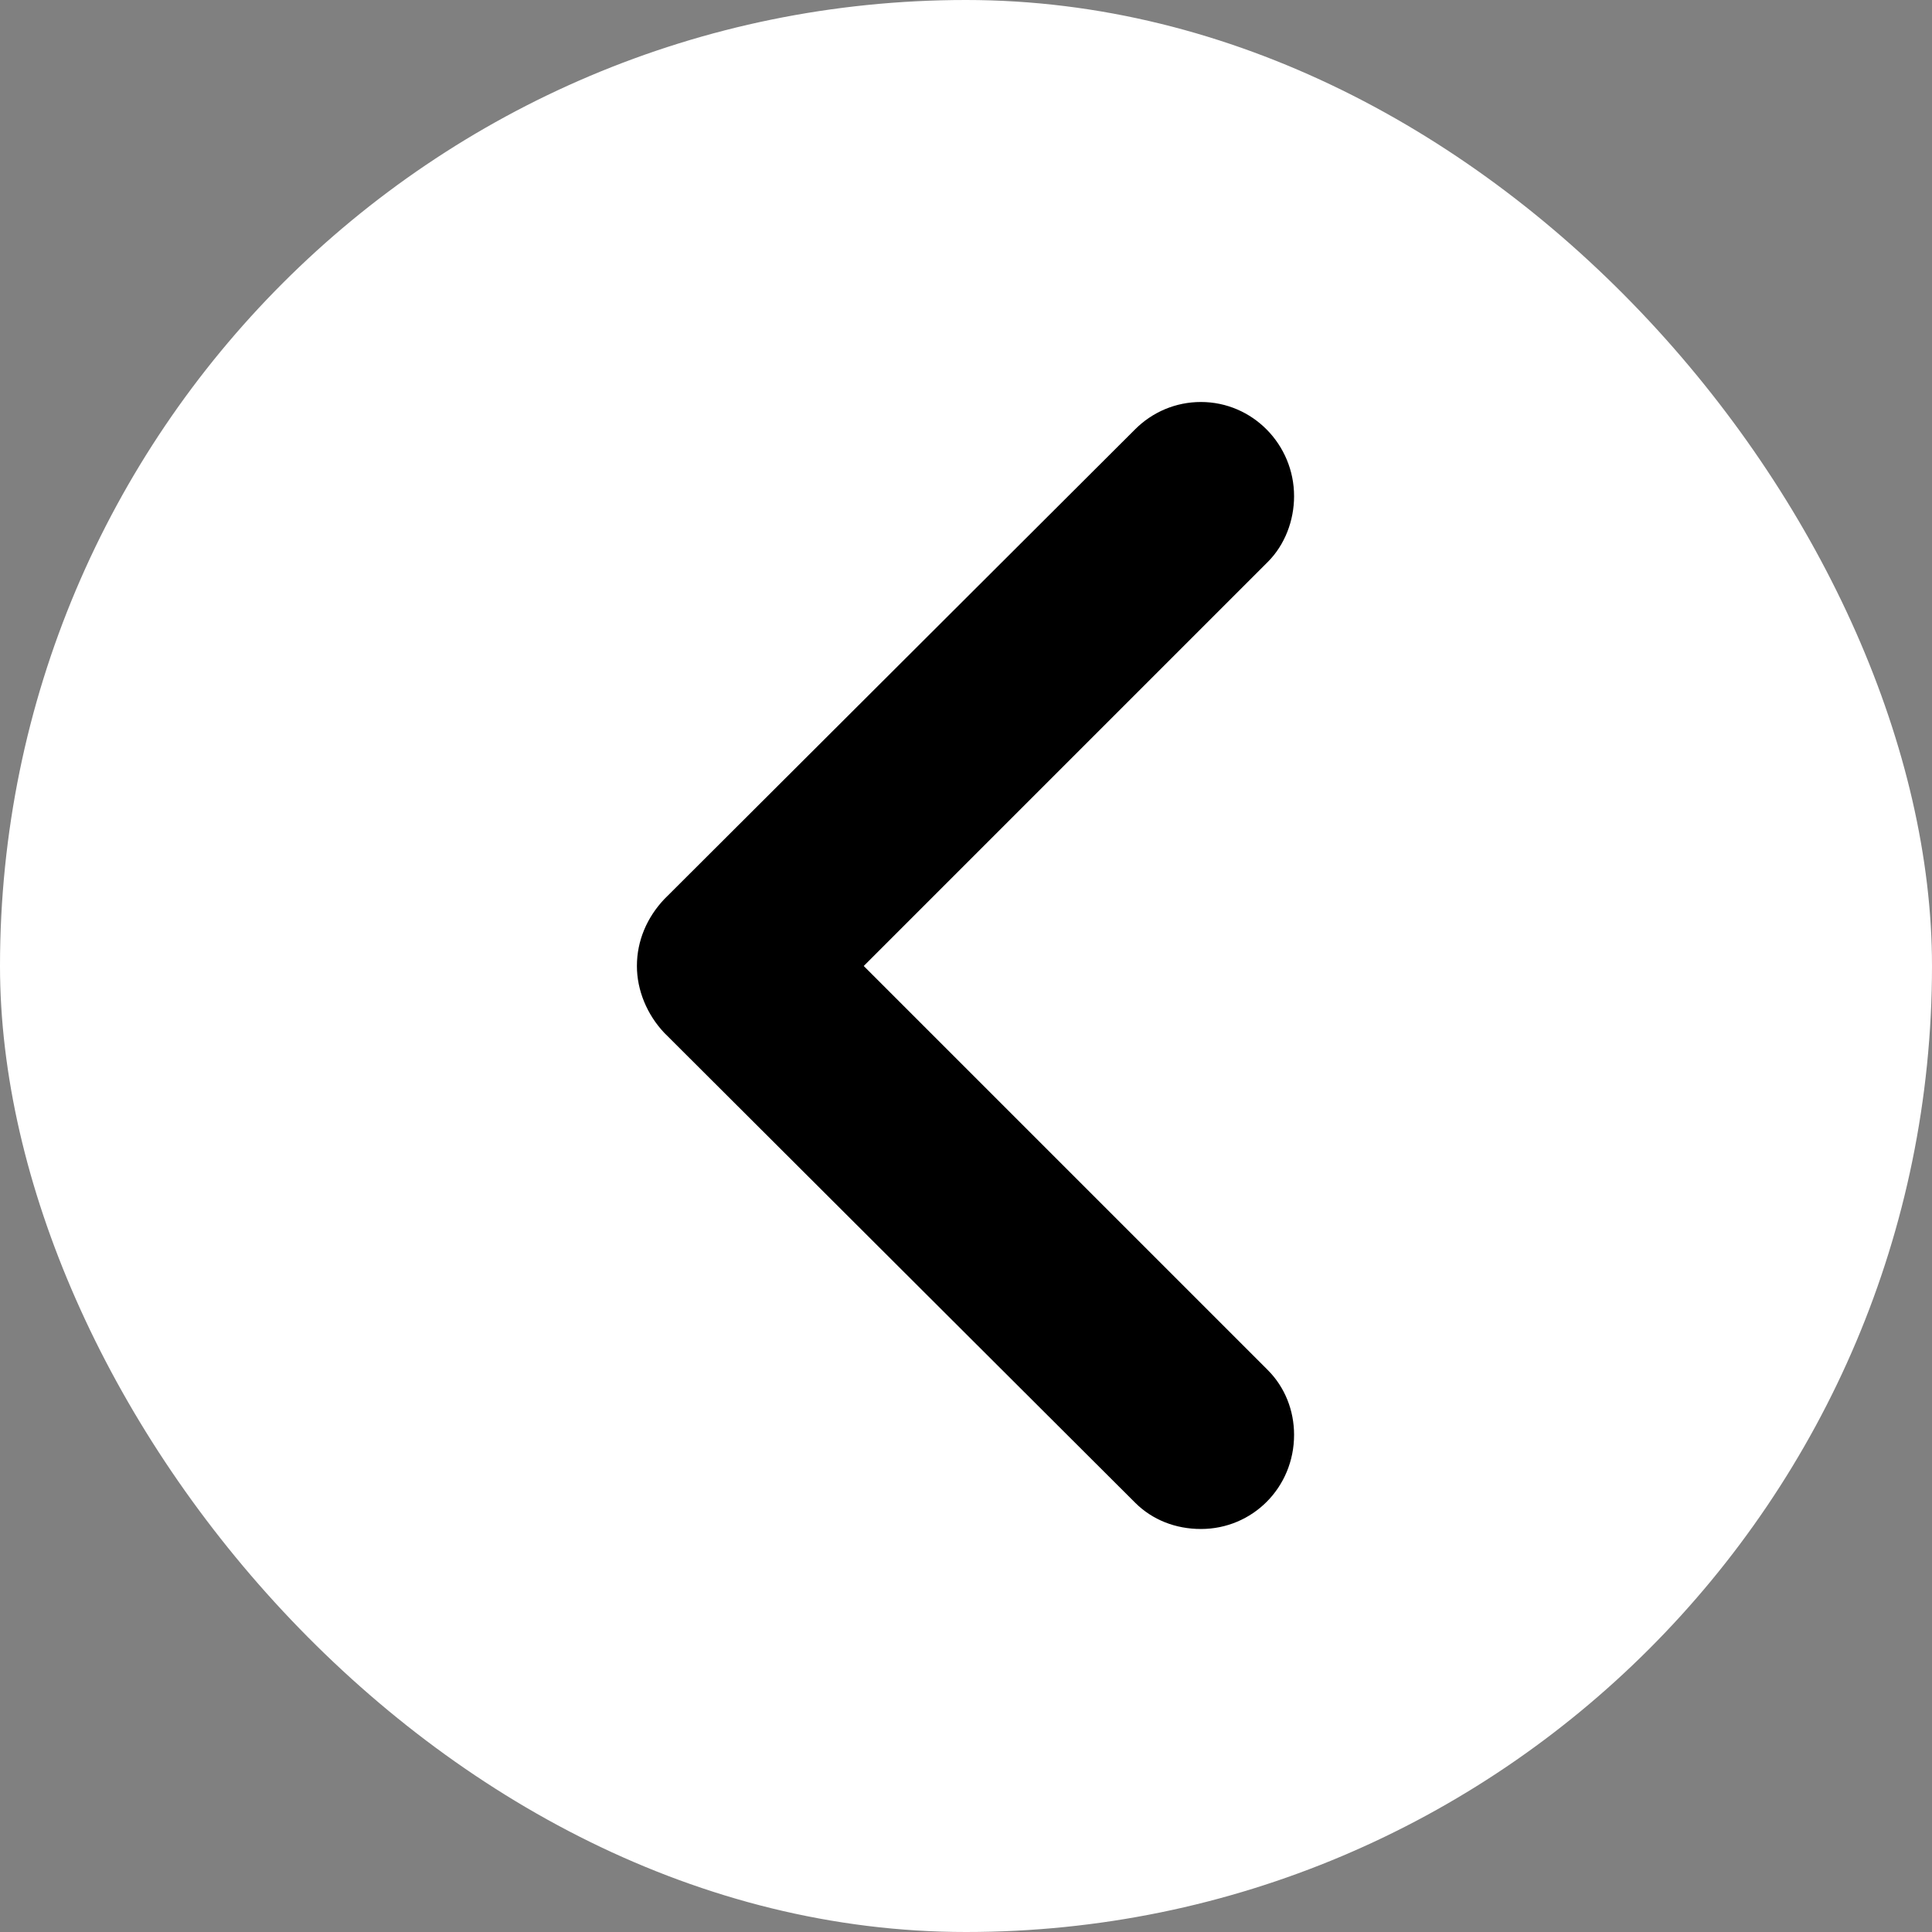
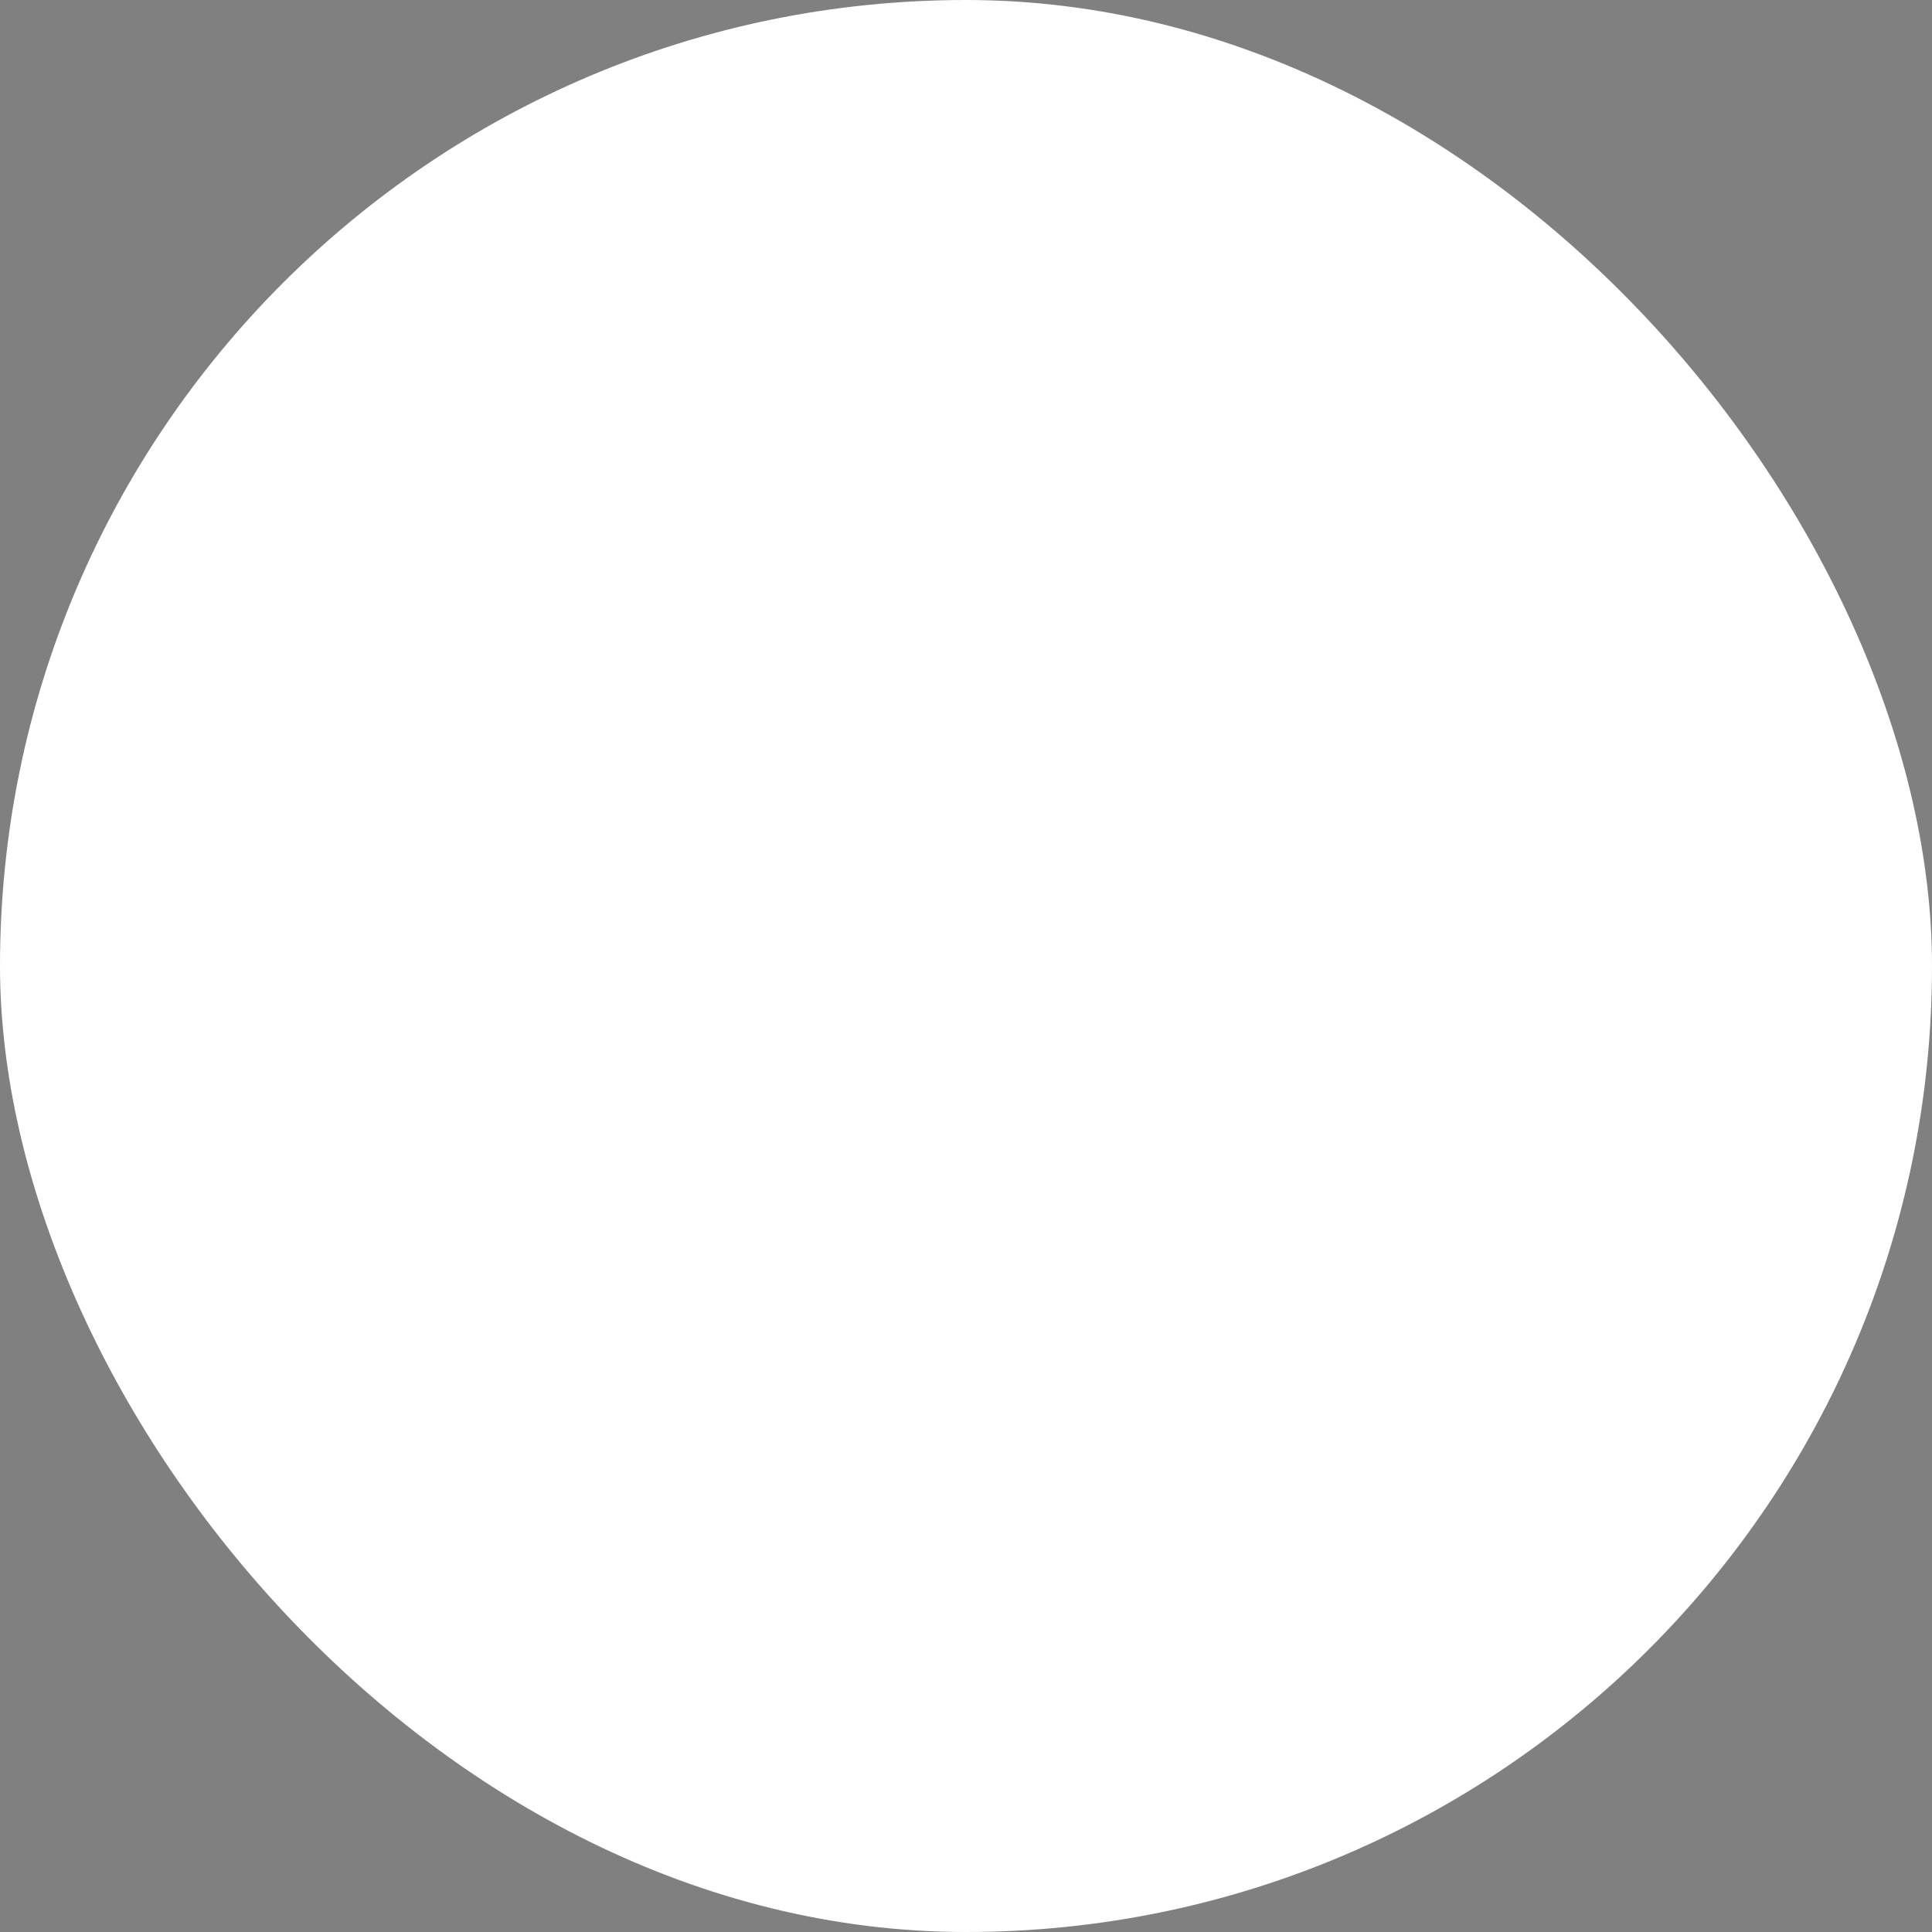
<svg xmlns="http://www.w3.org/2000/svg" xml:space="preserve" width="150px" height="150px" version="1.1" style="shape-rendering:geometricPrecision; text-rendering:geometricPrecision; image-rendering:optimizeQuality; fill-rule:evenodd; clip-rule:evenodd" viewBox="0 0 19.08 19.08">
  <rect x="0" y="0" width="19.08" height="19.08" fill="#808080" stroke="none" />
  <defs>
    <style type="text/css">
   
    .fil1 {fill:black}
    .fil0 {fill:white}
   
  </style>
  </defs>
  <g id="Layer_x0020_1">
    <g id="_2317498285760">
      <rect class="fil0" width="19.08" height="19.08" rx="9.54" ry="9.54" />
      <g>
        <g id="Layer_2" data-name="Layer 2">
-           <path class="fil1" d="M8.53 9.54l3.99 -3.99c0.17,-0.17 0.26,-0.41 0.26,-0.65 0,-0.51 -0.41,-0.93 -0.92,-0.93 -0.25,0 -0.48,0.1 -0.65,0.27l-4.65 4.64c-0.17,0.18 -0.27,0.41 -0.27,0.66 0,0.24 0.1,0.48 0.27,0.66l4.65 4.64c0.17,0.17 0.4,0.26 0.65,0.26 0.51,0 0.92,-0.41 0.92,-0.93 0,-0.24 -0.09,-0.47 -0.26,-0.64l-3.99 -3.99z" />
-         </g>
+           </g>
      </g>
    </g>
  </g>
</svg>